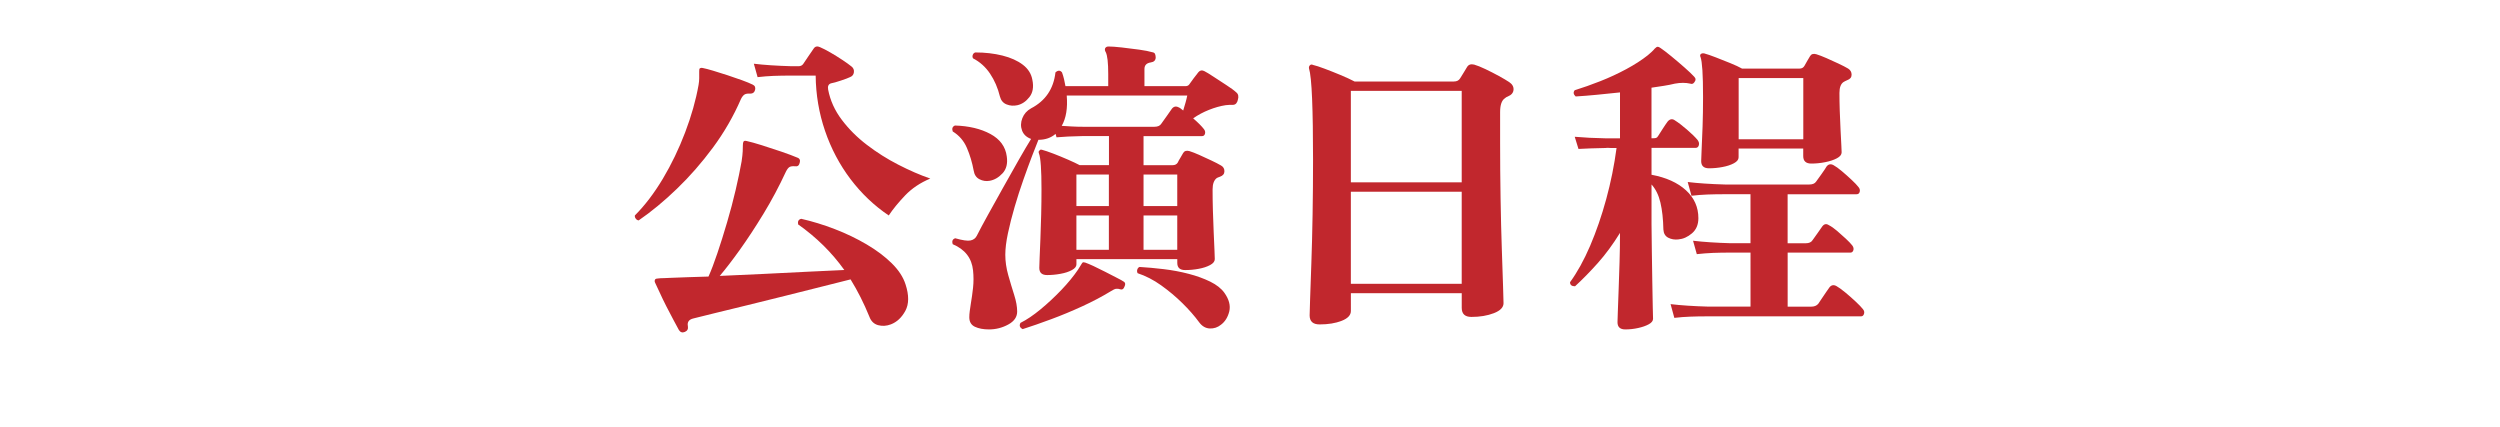
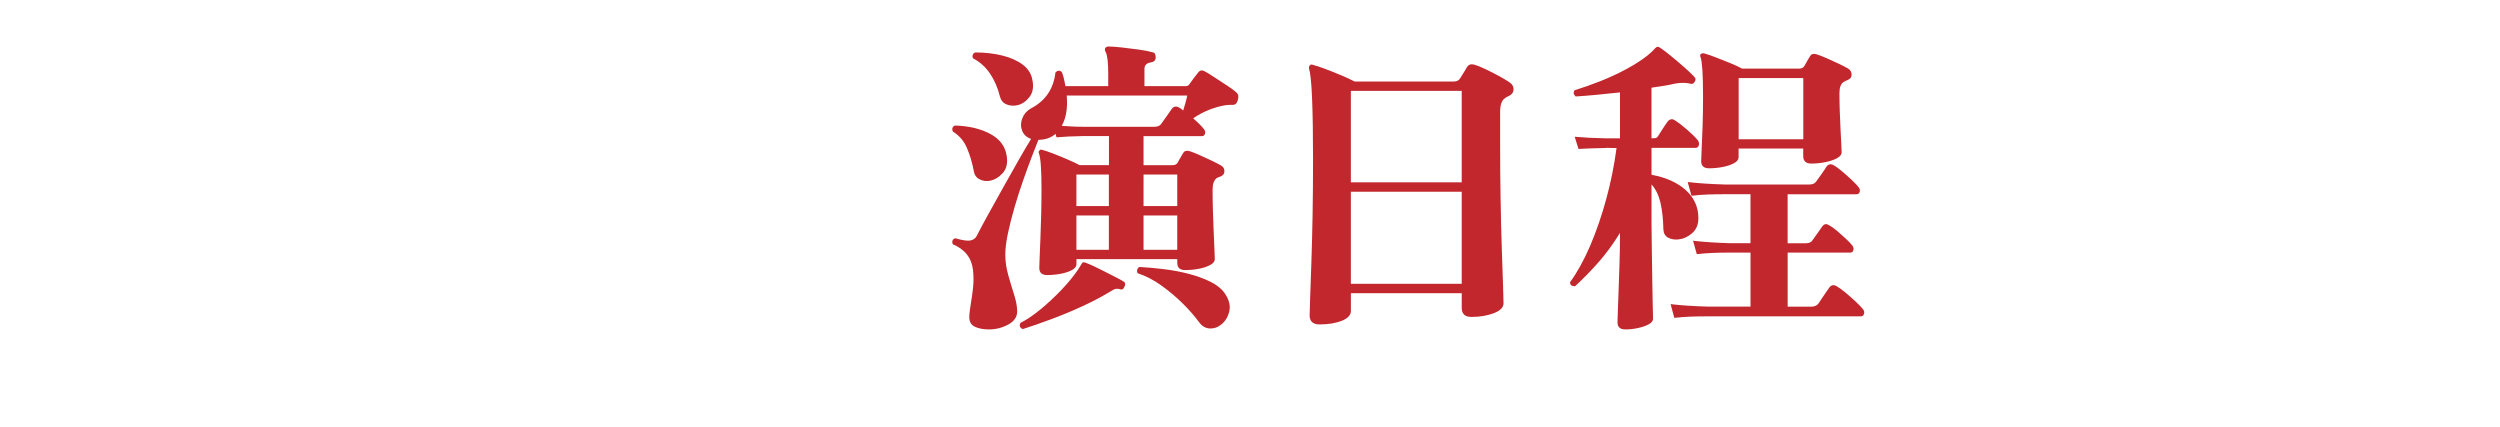
<svg xmlns="http://www.w3.org/2000/svg" version="1.1" x="0px" y="0px" viewBox="0 0 820 140" style="enable-background:new 0 0 820 140;" xml:space="preserve">
  <style type="text/css">
	.st0{opacity:0.5;fill:#FFFFFF;}
	.st1{opacity:0.75;fill:url(#SVGID_1_);}
	.st2{opacity:0.5;fill:#C69C6D;}
	.st3{fill:#E7BDD0;}
	.st4{fill:#F9DEEA;}
	.st5{fill:#EB708E;}
	.st6{fill:#ED6D0F;}
	.st7{fill:#FEDB65;}
	.st8{fill:#6F0000;}
	.st9{fill:#B84A2A;}
	.st10{fill:#FBE6EF;}
	.st11{fill:#EE87B4;}
	.st12{fill:#B068A7;}
	.st13{fill:#BE88BA;}
	.st14{fill:#FFFFFF;}
	.st15{fill:#231815;}
	.st16{fill:url(#SVGID_00000144330549927971894410000011928937910646618026_);}
	.st17{fill:url(#SVGID_00000108999821418084531400000014446189746711491003_);}
	.st18{fill:url(#SVGID_00000102517751866015672650000000094612793492757668_);}
	.st19{fill:url(#SVGID_00000150805154320273460590000011368886827044281524_);}
	.st20{fill:url(#SVGID_00000005946273835652421270000011719483853732643508_);}
	.st21{fill:url(#SVGID_00000097498223865444117930000012614386538105905541_);}
	.st22{fill:#C6B46D;stroke:#C6B46D;stroke-width:4.9;stroke-miterlimit:10;}
	
		.st23{clip-path:url(#SVGID_00000052087985077398952010000014140036534939174024_);fill:url(#SVGID_00000041295143790922862010000001505740496559917713_);}
	.st24{clip-path:url(#SVGID_00000052087985077398952010000014140036534939174024_);fill:#FFFFFF;}
	.st25{clip-path:url(#SVGID_00000052087985077398952010000014140036534939174024_);fill:none;}
	.st26{clip-path:url(#SVGID_00000052087985077398952010000014140036534939174024_);}
	.st27{opacity:0.75;}
	.st28{opacity:0.75;fill:url(#SVGID_00000111193678692422643910000016340796557352533396_);}
	.st29{opacity:0.75;fill:url(#SVGID_00000036946068349212932790000006255350763657453961_);}
	.st30{fill:url(#SVGID_00000109027819706301770660000013279098504698395800_);}
	.st31{fill:url(#SVGID_00000080187225434213177040000016726337317935945656_);}
	.st32{fill:url(#SVGID_00000105386248272615671350000003002650694674413728_);}
	.st33{fill:url(#SVGID_00000127013033012650829840000007278203742026009765_);}
	.st34{fill:url(#SVGID_00000119823380534819759230000007760296778344923264_);}
	.st35{fill:url(#SVGID_00000161590232843805891770000010407107949192354944_);}
	.st36{fill:url(#SVGID_00000097469205210325839980000010586434718619251880_);}
	.st37{fill:url(#SVGID_00000079462298741775529780000009796543940755872179_);}
	.st38{fill:url(#SVGID_00000000216965320393996860000003595528543885870478_);}
	.st39{fill:url(#SVGID_00000117652921504253508560000000425504115083274410_);}
	.st40{fill:url(#SVGID_00000141429695475916183420000010128945582412546703_);}
	.st41{fill:url(#SVGID_00000127734879771899990740000016847157880021021840_);}
	.st42{opacity:0.69;fill:#FEDA65;}
	.st43{fill:#C1272D;}
	.st44{clip-path:url(#SVGID_00000147183097817584273580000014833870776412387722_);}
	.st45{filter:url(#Adobe_OpacityMaskFilter);}
	.st46{fill:url(#SVGID_00000040554353605362940420000004601806352210967435_);}
	.st47{mask:url(#SVGID_00000163046595355381163630000004683222838033083314_);}
	.st48{filter:url(#Adobe_OpacityMaskFilter_00000079445411352906746510000006975448538142143150_);}
	.st49{fill:url(#SVGID_00000133523283106472177270000011177864779706933935_);}
	.st50{mask:url(#SVGID_00000175288590493046163290000006539666041086617277_);}
	.st51{filter:url(#Adobe_OpacityMaskFilter_00000065781247910588481920000018264354916267725729_);}
	.st52{fill:url(#SVGID_00000007408977400610629710000007021223625630215813_);}
	.st53{mask:url(#SVGID_00000174588995232461748220000002552065430842226096_);}
	.st54{filter:url(#Adobe_OpacityMaskFilter_00000064329574269480164180000012443214535633808793_);}
	.st55{fill:url(#SVGID_00000016046491664841309400000004230463948968794529_);}
	.st56{mask:url(#SVGID_00000081649614069297370110000014663408372639520930_);}
	.st57{filter:url(#Adobe_OpacityMaskFilter_00000091699943625271178410000012909851319478221710_);}
	.st58{fill:url(#SVGID_00000116214362489096927510000002144132031363570849_);}
	.st59{mask:url(#SVGID_00000064350220845560391430000002172563717854726577_);}
	.st60{fill:#C6B46D;stroke:#C6B46D;stroke-width:8.365;stroke-miterlimit:10;}
	
		.st61{clip-path:url(#SVGID_00000170973551350095424400000004197718027701442707_);fill:url(#SVGID_00000054980395337263114530000007422078912807946683_);}
	.st62{clip-path:url(#SVGID_00000170973551350095424400000004197718027701442707_);fill:#FFFFFF;}
	.st63{clip-path:url(#SVGID_00000170973551350095424400000004197718027701442707_);fill:none;}
	.st64{clip-path:url(#SVGID_00000170973551350095424400000004197718027701442707_);}
	.st65{fill:#FFFFFF;stroke:#FFFFFF;stroke-width:7;stroke-linecap:round;stroke-linejoin:round;stroke-miterlimit:10;}
	.st66{fill:#42210B;}
	
		.st67{fill:none;stroke:url(#SVGID_00000007428136058256803450000007973941432705188537_);stroke-linecap:round;stroke-linejoin:round;stroke-miterlimit:10;}
	
		.st68{fill:none;stroke:url(#SVGID_00000107556412002794414820000007841819102331850143_);stroke-linecap:round;stroke-linejoin:round;stroke-miterlimit:10;}
	
		.st69{fill:none;stroke:url(#SVGID_00000127005749974748645200000007518105214940798396_);stroke-linecap:round;stroke-linejoin:round;stroke-miterlimit:10;}
	
		.st70{fill:none;stroke:url(#SVGID_00000104667673234553897300000018116774128339204269_);stroke-linecap:round;stroke-linejoin:round;stroke-miterlimit:10;}
	
		.st71{fill:none;stroke:url(#SVGID_00000142864947012648793060000011339763243181951134_);stroke-linecap:round;stroke-linejoin:round;stroke-miterlimit:10;}
	
		.st72{fill:none;stroke:url(#SVGID_00000074439840117725949290000011128349950315447178_);stroke-linecap:round;stroke-linejoin:round;stroke-miterlimit:10;}
	
		.st73{fill:none;stroke:url(#SVGID_00000105427731822810753260000014218554025566259105_);stroke-linecap:round;stroke-linejoin:round;stroke-miterlimit:10;}
	
		.st74{fill:none;stroke:url(#SVGID_00000098201919193213721280000016542458677238833580_);stroke-linecap:round;stroke-linejoin:round;stroke-miterlimit:10;}
	
		.st75{fill:none;stroke:url(#SVGID_00000137114172590256893890000010709651406220164781_);stroke-linecap:round;stroke-linejoin:round;stroke-miterlimit:10;}
	
		.st76{fill:none;stroke:url(#SVGID_00000107576764237418153890000001439698701385196699_);stroke-linecap:round;stroke-linejoin:round;stroke-miterlimit:10;}
	
		.st77{fill:none;stroke:url(#SVGID_00000077291008339037566660000007175580026441868200_);stroke-linecap:round;stroke-linejoin:round;stroke-miterlimit:10;}
	
		.st78{fill:none;stroke:url(#SVGID_00000164494144759720558060000010536685072034121628_);stroke-linecap:round;stroke-linejoin:round;stroke-miterlimit:10;}
	
		.st79{fill:none;stroke:url(#SVGID_00000114788830951718645620000018009758413876236478_);stroke-linecap:round;stroke-linejoin:round;stroke-miterlimit:10;}
	
		.st80{fill:none;stroke:url(#SVGID_00000070111291542816342880000001843413910058278802_);stroke-linecap:round;stroke-linejoin:round;stroke-miterlimit:10;}
	
		.st81{fill:none;stroke:url(#SVGID_00000134233424292480105390000006596385322310332580_);stroke-linecap:round;stroke-linejoin:round;stroke-miterlimit:10;}
	
		.st82{fill:none;stroke:url(#SVGID_00000003808626917030062750000003071307459541749126_);stroke-linecap:round;stroke-linejoin:round;stroke-miterlimit:10;}
	
		.st83{fill:none;stroke:url(#SVGID_00000099637162333639277600000007506436508817654961_);stroke-linecap:round;stroke-linejoin:round;stroke-miterlimit:10;}
	
		.st84{fill:none;stroke:url(#SVGID_00000010281093044551750970000004462946911909204641_);stroke-linecap:round;stroke-linejoin:round;stroke-miterlimit:10;}
	
		.st85{fill:none;stroke:url(#SVGID_00000132060923437912524920000008985048067009946260_);stroke-linecap:round;stroke-linejoin:round;stroke-miterlimit:10;}
	
		.st86{fill:none;stroke:url(#SVGID_00000138559620945999831590000011526126154065395891_);stroke-linecap:round;stroke-linejoin:round;stroke-miterlimit:10;}
	
		.st87{fill:none;stroke:url(#SVGID_00000044900115663066269360000017340904498921914792_);stroke-linecap:round;stroke-linejoin:round;stroke-miterlimit:10;}
	
		.st88{fill:none;stroke:url(#SVGID_00000023987876874308318960000017024038045200220854_);stroke-linecap:round;stroke-linejoin:round;stroke-miterlimit:10;}
	
		.st89{fill:none;stroke:url(#SVGID_00000181801643463830383760000012214562244474824101_);stroke-linecap:round;stroke-linejoin:round;stroke-miterlimit:10;}
	
		.st90{fill:none;stroke:url(#SVGID_00000114073562090319897450000014845751549557129615_);stroke-linecap:round;stroke-linejoin:round;stroke-miterlimit:10;}
	.st91{fill:url(#SVGID_00000119835265246967715680000017674726030677611962_);}
	
		.st92{fill:none;stroke:url(#SVGID_00000106146385287960567090000014462367086508292285_);stroke-linecap:round;stroke-linejoin:round;stroke-miterlimit:10;}
	
		.st93{fill:none;stroke:url(#SVGID_00000082345197051951961620000012734477158003863453_);stroke-linecap:round;stroke-linejoin:round;stroke-miterlimit:10;}
	
		.st94{fill:none;stroke:url(#SVGID_00000129188702674863762490000002779063321263243178_);stroke-linecap:round;stroke-linejoin:round;stroke-miterlimit:10;}
	
		.st95{fill:none;stroke:url(#SVGID_00000060709901212661459060000001252240585450598584_);stroke-linecap:round;stroke-linejoin:round;stroke-miterlimit:10;}
	
		.st96{fill:none;stroke:url(#SVGID_00000097477560543072724760000002763852238721677954_);stroke-linecap:round;stroke-linejoin:round;stroke-miterlimit:10;}
	
		.st97{fill:none;stroke:url(#SVGID_00000000941966498372003680000013993845363126753171_);stroke-linecap:round;stroke-linejoin:round;stroke-miterlimit:10;}
	
		.st98{fill:none;stroke:url(#SVGID_00000067236927755416750210000009481037042692001448_);stroke-linecap:round;stroke-linejoin:round;stroke-miterlimit:10;}
	
		.st99{fill:none;stroke:url(#SVGID_00000146470638878565749720000014844276724143538081_);stroke-linecap:round;stroke-linejoin:round;stroke-miterlimit:10;}
	
		.st100{fill:none;stroke:url(#SVGID_00000053538765782613626840000007242927876175332736_);stroke-linecap:round;stroke-linejoin:round;stroke-miterlimit:10;}
	
		.st101{fill:none;stroke:url(#SVGID_00000128445139105138761550000007741886050356838554_);stroke-linecap:round;stroke-linejoin:round;stroke-miterlimit:10;}
	
		.st102{fill:none;stroke:url(#SVGID_00000131358480218033712130000000083632014761994883_);stroke-linecap:round;stroke-linejoin:round;stroke-miterlimit:10;}
	
		.st103{fill:none;stroke:url(#SVGID_00000044152893960371848660000011300847642778784919_);stroke-linecap:round;stroke-linejoin:round;stroke-miterlimit:10;}
	
		.st104{fill:none;stroke:url(#SVGID_00000055682460050281618170000007408340102162484902_);stroke-linecap:round;stroke-linejoin:round;stroke-miterlimit:10;}
	
		.st105{fill:none;stroke:url(#SVGID_00000096021218607516222740000001024365912661494421_);stroke-linecap:round;stroke-linejoin:round;stroke-miterlimit:10;}
	
		.st106{fill:none;stroke:url(#SVGID_00000122687798393641158870000001667668227536747409_);stroke-linecap:round;stroke-linejoin:round;stroke-miterlimit:10;}
	
		.st107{fill:none;stroke:url(#SVGID_00000033349629872636019990000001329656065502719153_);stroke-linecap:round;stroke-linejoin:round;stroke-miterlimit:10;}
	
		.st108{fill:none;stroke:url(#SVGID_00000136385065392759682780000010276700715322991009_);stroke-linecap:round;stroke-linejoin:round;stroke-miterlimit:10;}
	
		.st109{fill:none;stroke:url(#SVGID_00000118392104151085046760000014719811696712216197_);stroke-linecap:round;stroke-linejoin:round;stroke-miterlimit:10;}
	
		.st110{fill:none;stroke:url(#SVGID_00000155144727013540942990000004683713925116873095_);stroke-linecap:round;stroke-linejoin:round;stroke-miterlimit:10;}
	
		.st111{fill:none;stroke:url(#SVGID_00000023984065228879322500000017117092736491750829_);stroke-linecap:round;stroke-linejoin:round;stroke-miterlimit:10;}
	
		.st112{fill:none;stroke:url(#SVGID_00000129179156605702441500000016119460243629235344_);stroke-linecap:round;stroke-linejoin:round;stroke-miterlimit:10;}
	
		.st113{fill:none;stroke:url(#SVGID_00000078724873695569075290000010888475238254667958_);stroke-linecap:round;stroke-linejoin:round;stroke-miterlimit:10;}
	
		.st114{fill:none;stroke:url(#SVGID_00000160182161851637504780000000477709837702186380_);stroke-linecap:round;stroke-linejoin:round;stroke-miterlimit:10;}
	
		.st115{fill:none;stroke:url(#SVGID_00000170985784636388407190000013615086424214681491_);stroke-linecap:round;stroke-linejoin:round;stroke-miterlimit:10;}
	.st116{fill:url(#SVGID_00000157266839403545607850000015609400268961558665_);}
	.st117{fill:url(#SVGID_00000066505355324049279590000000111225233183473845_);}
	
		.st118{fill:none;stroke:url(#SVGID_00000155120273944595001230000011909117951025952650_);stroke-linecap:round;stroke-linejoin:round;stroke-miterlimit:10;}
	
		.st119{fill:none;stroke:url(#SVGID_00000044897744930372822600000016949192479303376528_);stroke-linecap:round;stroke-linejoin:round;stroke-miterlimit:10;}
	
		.st120{fill:none;stroke:url(#SVGID_00000032640119864466556450000001922591881459041959_);stroke-linecap:round;stroke-linejoin:round;stroke-miterlimit:10;}
	
		.st121{fill:none;stroke:url(#SVGID_00000163068229845639517230000000390967706954951355_);stroke-linecap:round;stroke-linejoin:round;stroke-miterlimit:10;}
	
		.st122{fill:none;stroke:url(#SVGID_00000172437323015879792770000016467310869029493438_);stroke-linecap:round;stroke-linejoin:round;stroke-miterlimit:10;}
	
		.st123{fill:none;stroke:url(#SVGID_00000054967278816849930400000012495301596542729863_);stroke-linecap:round;stroke-linejoin:round;stroke-miterlimit:10;}
	
		.st124{fill:none;stroke:url(#SVGID_00000043426107914089694290000007266449004579038654_);stroke-linecap:round;stroke-linejoin:round;stroke-miterlimit:10;}
	
		.st125{fill:none;stroke:url(#SVGID_00000114060605628004615250000014069958947987793073_);stroke-linecap:round;stroke-linejoin:round;stroke-miterlimit:10;}
	
		.st126{fill:none;stroke:url(#SVGID_00000056425773645923655750000011795413387298004397_);stroke-linecap:round;stroke-linejoin:round;stroke-miterlimit:10;}
	
		.st127{fill:none;stroke:url(#SVGID_00000090258541978405982890000010870218498303350191_);stroke-linecap:round;stroke-linejoin:round;stroke-miterlimit:10;}
	
		.st128{fill:none;stroke:url(#SVGID_00000145740636252162964440000005043430994385213118_);stroke-linecap:round;stroke-linejoin:round;stroke-miterlimit:10;}
	
		.st129{fill:none;stroke:url(#SVGID_00000082355700698341666980000011598730481211059375_);stroke-linecap:round;stroke-linejoin:round;stroke-miterlimit:10;}
	
		.st130{fill:none;stroke:url(#SVGID_00000029007748388577861160000015344436369489347205_);stroke-linecap:round;stroke-linejoin:round;stroke-miterlimit:10;}
	
		.st131{fill:none;stroke:url(#SVGID_00000148663258138690788330000010190099094535916192_);stroke-linecap:round;stroke-linejoin:round;stroke-miterlimit:10;}
	
		.st132{fill:none;stroke:url(#SVGID_00000094601823316203992820000003358940010361981860_);stroke-linecap:round;stroke-linejoin:round;stroke-miterlimit:10;}
	
		.st133{fill:none;stroke:url(#SVGID_00000029010121137317215170000017370824785375773584_);stroke-linecap:round;stroke-linejoin:round;stroke-miterlimit:10;}
	
		.st134{fill:none;stroke:url(#SVGID_00000007425976398777164740000007531911309975378872_);stroke-linecap:round;stroke-linejoin:round;stroke-miterlimit:10;}
	
		.st135{fill:none;stroke:url(#SVGID_00000013900428079741192410000003652106328242037949_);stroke-linecap:round;stroke-linejoin:round;stroke-miterlimit:10;}
	
		.st136{fill:none;stroke:url(#SVGID_00000031175700721304149310000009718069336769179312_);stroke-linecap:round;stroke-linejoin:round;stroke-miterlimit:10;}
	
		.st137{fill:none;stroke:url(#SVGID_00000078039841213242634900000015315501511337783946_);stroke-linecap:round;stroke-linejoin:round;stroke-miterlimit:10;}
	
		.st138{fill:none;stroke:url(#SVGID_00000023994311032071729530000008320423297858638002_);stroke-linecap:round;stroke-linejoin:round;stroke-miterlimit:10;}
	.st139{fill:url(#SVGID_00000155841193134145694540000002716025857778078650_);}
	.st140{fill:url(#SVGID_00000070093121610886375780000010096854069924201644_);}
	
		.st141{fill:none;stroke:url(#SVGID_00000126287808575176414670000001831935211030129290_);stroke-linecap:round;stroke-linejoin:round;stroke-miterlimit:10;}
	
		.st142{fill:none;stroke:url(#SVGID_00000016775565705400208500000012125242906396241797_);stroke-linecap:round;stroke-linejoin:round;stroke-miterlimit:10;}
	
		.st143{fill:none;stroke:url(#SVGID_00000051384210570234919420000017036822191268743055_);stroke-linecap:round;stroke-linejoin:round;stroke-miterlimit:10;}
	
		.st144{fill:none;stroke:url(#SVGID_00000072248800034555811560000007136240758868852108_);stroke-linecap:round;stroke-linejoin:round;stroke-miterlimit:10;}
	
		.st145{fill:none;stroke:url(#SVGID_00000070098079804123489800000006405293319639172242_);stroke-linecap:round;stroke-linejoin:round;stroke-miterlimit:10;}
	
		.st146{fill:none;stroke:url(#SVGID_00000082370133020162201330000008689751372560042122_);stroke-linecap:round;stroke-linejoin:round;stroke-miterlimit:10;}
	
		.st147{fill:none;stroke:url(#SVGID_00000119087075877604448940000000049238399176880033_);stroke-linecap:round;stroke-linejoin:round;stroke-miterlimit:10;}
	
		.st148{fill:none;stroke:url(#SVGID_00000084520265131333244370000004347482989030552726_);stroke-linecap:round;stroke-linejoin:round;stroke-miterlimit:10;}
	
		.st149{fill:none;stroke:url(#SVGID_00000147217256540718194420000007635927492892321713_);stroke-linecap:round;stroke-linejoin:round;stroke-miterlimit:10;}
	
		.st150{fill:none;stroke:url(#SVGID_00000055685935277727591330000017597618492624263867_);stroke-linecap:round;stroke-linejoin:round;stroke-miterlimit:10;}
	
		.st151{fill:none;stroke:url(#SVGID_00000176760780777457383380000016008228526146323381_);stroke-linecap:round;stroke-linejoin:round;stroke-miterlimit:10;}
	
		.st152{fill:none;stroke:url(#SVGID_00000145031769229230169820000003033770047630067366_);stroke-linecap:round;stroke-linejoin:round;stroke-miterlimit:10;}
	
		.st153{fill:none;stroke:url(#SVGID_00000074414157679219938700000012155334539725390727_);stroke-linecap:round;stroke-linejoin:round;stroke-miterlimit:10;}
	
		.st154{fill:none;stroke:url(#SVGID_00000147928397869900714170000016299797116255648929_);stroke-linecap:round;stroke-linejoin:round;stroke-miterlimit:10;}
	
		.st155{fill:none;stroke:url(#SVGID_00000160149195003653032820000011319564260220618673_);stroke-linecap:round;stroke-linejoin:round;stroke-miterlimit:10;}
	
		.st156{fill:none;stroke:url(#SVGID_00000176044185245185798290000014546258595718617268_);stroke-linecap:round;stroke-linejoin:round;stroke-miterlimit:10;}
	
		.st157{fill:none;stroke:url(#SVGID_00000155112718905484205720000004342602482544114615_);stroke-linecap:round;stroke-linejoin:round;stroke-miterlimit:10;}
	
		.st158{fill:none;stroke:url(#SVGID_00000110472915264281980420000005573045364038712192_);stroke-linecap:round;stroke-linejoin:round;stroke-miterlimit:10;}
	
		.st159{fill:none;stroke:url(#SVGID_00000066512790978297227210000004947008973461777553_);stroke-linecap:round;stroke-linejoin:round;stroke-miterlimit:10;}
	
		.st160{fill:none;stroke:url(#SVGID_00000016761076067819148560000006784331317607031200_);stroke-linecap:round;stroke-linejoin:round;stroke-miterlimit:10;}
	
		.st161{fill:none;stroke:url(#SVGID_00000096052215435406505260000012025137600541112976_);stroke-linecap:round;stroke-linejoin:round;stroke-miterlimit:10;}
	.st162{fill:url(#SVGID_00000160171584547127929820000007694982239002058397_);}
	.st163{fill:url(#SVGID_00000057857011348235569020000001845774647460696493_);}
	.st164{fill:#C1272D;stroke:#FFFFFF;stroke-width:7.787;stroke-miterlimit:10;}
	.st165{fill:url(#SVGID_00000173126108480506931910000002970792332947577748_);stroke:#C69C6D;stroke-miterlimit:10;}
	.st166{opacity:0.2;fill:#FFFFFF;stroke:#C69C6D;stroke-miterlimit:10;}
	.st167{fill:url(#SVGID_00000176762493042643424580000010802798278848638889_);stroke:#C69C6D;stroke-miterlimit:10;}
	.st168{fill:url(#SVGID_00000080913912138151157470000014372478403023022993_);stroke:#C69C6D;stroke-miterlimit:10;}
	.st169{fill:url(#SVGID_00000070097502703228593290000010061541476106261669_);stroke:#C69C6D;stroke-miterlimit:10;}
	.st170{fill:url(#SVGID_00000085968869488359474780000003088832336570311067_);stroke:#C69C6D;stroke-miterlimit:10;}
	.st171{fill:url(#SVGID_00000036236787148712335690000006226699470288825216_);stroke:#C69C6D;stroke-miterlimit:10;}
	.st172{fill:url(#SVGID_00000072243193623944618650000015476089572043447685_);stroke:#C69C6D;stroke-miterlimit:10;}
	.st173{fill:url(#SVGID_00000137113941009754701480000006879713068625372572_);stroke:#C69C6D;stroke-miterlimit:10;}
	.st174{fill:url(#SVGID_00000138536373692503060520000000356658624297841030_);stroke:#C69C6D;stroke-miterlimit:10;}
	.st175{fill:url(#SVGID_00000158012593034211220520000003946204319363591567_);stroke:#C69C6D;stroke-miterlimit:10;}
	.st176{fill:url(#SVGID_00000000190969437876532450000017383439333691049390_);stroke:#C69C6D;stroke-miterlimit:10;}
	.st177{fill:url(#SVGID_00000013907474651552445580000016148071849585169301_);stroke:#C69C6D;stroke-miterlimit:10;}
	.st178{fill:url(#SVGID_00000027569221622629516730000014831348578676171150_);stroke:#C69C6D;stroke-miterlimit:10;}
	.st179{fill:url(#SVGID_00000111170817854097779740000002441279017476323465_);stroke:#C69C6D;stroke-miterlimit:10;}
	.st180{fill:url(#SVGID_00000168117829373272151960000007846012941578565761_);stroke:#C69C6D;stroke-miterlimit:10;}
	.st181{fill:url(#SVGID_00000018200450322044052440000000542693968248600231_);stroke:#C69C6D;stroke-miterlimit:10;}
	.st182{fill:url(#SVGID_00000133504849334558757470000014394689192656929938_);stroke:#C69C6D;stroke-miterlimit:10;}
	.st183{fill:url(#SVGID_00000076568833478337117630000013044189604754199428_);stroke:#C69C6D;stroke-miterlimit:10;}
	.st184{fill:url(#SVGID_00000088124869171773816190000001297869283813345453_);stroke:#C69C6D;stroke-miterlimit:10;}
	.st185{fill:url(#SVGID_00000170976525576377345400000002626668482876572852_);stroke:#C69C6D;stroke-miterlimit:10;}
	.st186{fill:url(#SVGID_00000034796462709153480840000018127783258112787849_);stroke:#C69C6D;stroke-miterlimit:10;}
	.st187{fill:url(#SVGID_00000060016957880339092640000016857355400326819501_);stroke:#C69C6D;stroke-miterlimit:10;}
	.st188{fill:url(#SVGID_00000023268560228211009050000001201158660944012172_);stroke:#C69C6D;stroke-miterlimit:10;}
	.st189{fill:url(#SVGID_00000062913847407599080770000014758127083319986316_);stroke:#C69C6D;stroke-miterlimit:10;}
	.st190{fill:url(#SVGID_00000117665392735731975780000018051848857208522672_);stroke:#C69C6D;stroke-miterlimit:10;}
	.st191{fill:url(#SVGID_00000007401700183935225460000016733656795331980464_);stroke:#C69C6D;stroke-miterlimit:10;}
	.st192{fill:url(#SVGID_00000104671246458545686580000001206722743695173009_);stroke:#C69C6D;stroke-miterlimit:10;}
	.st193{fill:url(#SVGID_00000163044127040827131470000009506865025310055314_);stroke:#C69C6D;stroke-miterlimit:10;}
	.st194{fill:url(#SVGID_00000107589998860844012460000016326107085714571904_);stroke:#C69C6D;stroke-miterlimit:10;}
	.st195{fill:url(#SVGID_00000031184492000278340970000001273980621489063603_);stroke:#C69C6D;stroke-miterlimit:10;}
	.st196{fill:url(#SVGID_00000106140424021509852510000005910101234669187516_);stroke:#C69C6D;stroke-miterlimit:10;}
	.st197{fill:url(#SVGID_00000149384337348536731030000013125197389616707743_);stroke:#C69C6D;stroke-miterlimit:10;}
	.st198{fill:url(#SVGID_00000069356676924715705360000004685672383453865112_);stroke:#C69C6D;stroke-miterlimit:10;}
	.st199{fill:url(#SVGID_00000166666444445345109770000011357990013735372220_);stroke:#C69C6D;stroke-miterlimit:10;}
	.st200{fill:url(#SVGID_00000049204755136705227930000015640776278806409646_);stroke:#C69C6D;stroke-miterlimit:10;}
	.st201{fill:url(#SVGID_00000093178954341015397940000001001095806075777966_);stroke:#C69C6D;stroke-miterlimit:10;}
	.st202{fill:url(#SVGID_00000159435690562293535940000012426651186855476614_);stroke:#C69C6D;stroke-miterlimit:10;}
	.st203{fill:url(#SVGID_00000053517902815200316130000007053169921902595719_);stroke:#C69C6D;stroke-miterlimit:10;}
	.st204{fill:url(#SVGID_00000106845325061656332730000017390450556413151899_);stroke:#C69C6D;stroke-miterlimit:10;}
	.st205{clip-path:url(#SVGID_00000176756163281625701260000011581163345874358445_);}
	.st206{fill:#A775AF;}
	.st207{fill:#AA131F;}
	.st208{fill:#4D4D4D;}
	.st209{fill:#333333;}
	.st210{fill:#CCB25C;}
	.st211{fill:#C9AA44;}
	.st212{fill:#E1C385;}
	.st213{fill:#CEB34A;}
</style>
  <g id="背景">
</g>
  <g id="レイヤー_2">
    <g>
      <g>
-         <path class="st65" d="M209.47,72.3c-0.41-0.07-0.73-0.27-0.97-0.62c-0.24-0.34-0.32-0.68-0.26-1.02     c3.28-3.28,6.33-7.29,9.17-12.03c2.83-4.75,5.27-9.81,7.32-15.21c2.05-5.39,3.52-10.58,4.4-15.57c0.14-0.82,0.21-1.54,0.21-2.15     c0-0.61,0-1.16,0-1.64c0-0.21,0-0.37,0-0.51c0-0.54,0.03-0.89,0.1-1.02c0.27-0.27,0.65-0.34,1.13-0.21     c0.75,0.14,1.86,0.43,3.33,0.87c1.47,0.44,3.04,0.94,4.71,1.48c1.67,0.55,3.26,1.09,4.76,1.64c1.5,0.55,2.66,1.02,3.48,1.43     c0.75,0.34,1.02,0.92,0.82,1.74c-0.21,0.82-0.72,1.23-1.54,1.23c-0.89-0.07-1.54,0.04-1.95,0.31c-0.41,0.27-0.79,0.75-1.13,1.43     c-2.46,5.67-5.53,10.99-9.22,15.98c-3.69,4.98-7.63,9.49-11.83,13.52C217.82,65.99,213.63,69.44,209.47,72.3z M224.63,108.87     c-0.82,0.34-1.47,0.13-1.95-0.62c-0.41-0.75-0.99-1.83-1.74-3.23c-0.75-1.4-1.54-2.9-2.36-4.51s-1.55-3.12-2.2-4.56     c-0.65-1.43-1.14-2.49-1.49-3.18c-0.21-0.41-0.21-0.78,0-1.13c0.21-0.21,0.55-0.31,1.02-0.31c0.54-0.07,1.16-0.1,1.84-0.1     c0.68,0,1.43-0.04,2.25-0.1c1.64-0.07,3.52-0.14,5.63-0.21c2.12-0.07,4.37-0.13,6.76-0.21c0.89-1.98,1.86-4.54,2.92-7.68     c1.06-3.14,2.12-6.5,3.17-10.09c1.06-3.59,2-7.13,2.82-10.65c0.82-3.52,1.47-6.64,1.95-9.37c0.2-1.37,0.32-2.46,0.36-3.28     c0.03-0.82,0.05-1.47,0.05-1.95c0-0.62,0.07-1.02,0.21-1.23c0.14-0.27,0.48-0.34,1.02-0.21c1.23,0.27,2.88,0.73,4.97,1.38     c2.08,0.65,4.21,1.35,6.4,2.1c2.18,0.75,3.93,1.4,5.22,1.95c0.82,0.27,1.09,0.86,0.82,1.74c-0.21,0.89-0.72,1.26-1.54,1.12     c-0.75-0.07-1.33,0-1.74,0.21c-0.41,0.21-0.82,0.72-1.23,1.54c-2.25,4.85-4.71,9.46-7.37,13.83c-2.66,4.37-5.24,8.29-7.73,11.78     c-2.49,3.48-4.7,6.35-6.61,8.6c4.64-0.2,9.47-0.42,14.49-0.66c5.02-0.24,9.83-0.48,14.44-0.72s8.58-0.43,11.93-0.56     c-2.05-2.87-4.34-5.55-6.86-8.04c-2.53-2.49-5.29-4.8-8.29-6.91c-0.21-1.02,0.14-1.64,1.02-1.84c3.62,0.82,7.29,1.95,11.01,3.38     c3.72,1.43,7.2,3.11,10.45,5.02c3.24,1.91,5.99,3.98,8.24,6.2c2.25,2.22,3.75,4.52,4.51,6.91c1.16,3.55,1.14,6.44-0.05,8.65     c-1.2,2.22-2.78,3.7-4.76,4.46c-1.43,0.55-2.83,0.63-4.2,0.26c-1.37-0.38-2.32-1.31-2.87-2.82c-1.78-4.37-3.83-8.43-6.15-12.19     c-2.66,0.68-5.86,1.49-9.58,2.41c-3.72,0.92-7.67,1.91-11.83,2.97c-4.17,1.06-8.23,2.07-12.19,3.02     c-3.96,0.96-7.53,1.83-10.7,2.61s-5.58,1.38-7.22,1.79c-1.5,0.34-2.12,1.19-1.84,2.56C225.79,107.91,225.45,108.52,224.63,108.87     z M291.51,70.67c-4.78-3.21-8.96-7.19-12.55-11.93c-3.58-4.74-6.37-10.02-8.35-15.82c-1.98-5.8-3.01-11.85-3.07-18.13h-7.89     c-2.25,0-4.23,0.04-5.94,0.1c-1.71,0.07-3.45,0.21-5.22,0.41l-1.23-4.4c3.34,0.41,7.48,0.68,12.39,0.82h2.25     c0.68,0,1.19-0.24,1.54-0.72c0.34-0.54,0.9-1.38,1.69-2.51c0.78-1.13,1.38-2,1.79-2.61c0.48-0.68,1.16-0.82,2.05-0.41     c0.96,0.41,2.08,0.99,3.38,1.74c1.3,0.75,2.59,1.55,3.89,2.41c1.3,0.86,2.32,1.59,3.07,2.2c0.61,0.48,0.87,1.11,0.77,1.89     s-0.53,1.31-1.28,1.59c-0.55,0.27-1.54,0.65-2.97,1.12c-1.43,0.48-2.53,0.79-3.28,0.92c-0.82,0.27-1.13,0.96-0.92,2.05     c0.68,3.55,2.17,6.85,4.46,9.88c2.29,3.04,5.03,5.79,8.25,8.24c3.21,2.46,6.64,4.63,10.29,6.5c3.65,1.88,7.15,3.4,10.5,4.56     c-3.28,1.37-6.03,3.21-8.25,5.53C294.66,66.43,292.87,68.62,291.51,70.67z" />
-         <path class="st65" d="M324.59,59.3c-1.16,0.21-2.27,0.04-3.33-0.51c-1.06-0.54-1.69-1.5-1.9-2.87c-0.48-2.59-1.21-5.05-2.2-7.37     c-0.99-2.32-2.54-4.13-4.66-5.43c-0.34-0.96-0.1-1.6,0.72-1.95c4.57,0.14,8.45,1.06,11.62,2.77c3.17,1.71,4.97,4.17,5.38,7.37     c0.34,2.32-0.12,4.17-1.38,5.53C327.57,58.21,326.16,59.03,324.59,59.3z M324.38,108.05c-1.84,0-3.38-0.29-4.61-0.87     c-1.23-0.58-1.84-1.62-1.84-3.12c0-0.62,0.05-1.3,0.15-2.05c0.1-0.75,0.22-1.57,0.36-2.46c0.27-1.57,0.51-3.29,0.72-5.17     c0.2-1.88,0.2-3.77,0-5.68c-0.41-4.03-2.63-6.9-6.66-8.6c-0.34-1.02-0.07-1.67,0.82-1.95c2.39,0.68,4.06,0.92,5.02,0.72     c0.96-0.21,1.64-0.72,2.05-1.54c0.82-1.64,2.01-3.87,3.58-6.71c1.57-2.83,3.26-5.87,5.07-9.12c1.81-3.24,3.53-6.3,5.17-9.17     s2.97-5.12,3.99-6.76c-1.5-0.54-2.49-1.47-2.97-2.77c-0.48-1.29-0.45-2.64,0.1-4.04c0.55-1.4,1.5-2.47,2.87-3.23     c4.71-2.46,7.37-6.38,7.99-11.78c0.82-0.75,1.54-0.75,2.15,0c0.27,0.75,0.5,1.5,0.67,2.25c0.17,0.75,0.32,1.5,0.46,2.25h14.03     v-3.99c0-3.69-0.27-6.08-0.82-7.17c-0.27-0.41-0.34-0.82-0.21-1.23c0.21-0.41,0.58-0.61,1.13-0.61c0.96,0,2.39,0.1,4.3,0.31     c1.91,0.21,3.82,0.45,5.74,0.72c1.91,0.27,3.31,0.55,4.2,0.82c0.54,0.07,0.89,0.27,1.02,0.61c0.14,0.34,0.21,0.75,0.21,1.23     c-0.07,0.89-0.61,1.4-1.64,1.54c-1.37,0.21-2.05,0.92-2.05,2.15v5.63h13.42c0.55,0,0.96-0.17,1.23-0.51     c0.34-0.48,0.83-1.16,1.48-2.05c0.65-0.89,1.18-1.57,1.59-2.05c0.54-0.62,1.19-0.72,1.95-0.31c0.68,0.34,1.69,0.96,3.02,1.84     c1.33,0.89,2.71,1.79,4.15,2.71c1.43,0.92,2.53,1.72,3.28,2.41c0.68,0.55,0.85,1.37,0.51,2.46c-0.07,0.41-0.24,0.79-0.51,1.13     c-0.27,0.34-0.68,0.51-1.23,0.51c-0.34,0-0.7,0-1.08,0c-0.38,0-0.77,0.04-1.18,0.1c-1.78,0.27-3.6,0.79-5.48,1.54     c-1.88,0.75-3.6,1.67-5.17,2.77c1.64,1.43,2.8,2.6,3.48,3.48c0.41,0.48,0.54,0.99,0.41,1.54c-0.14,0.55-0.48,0.82-1.02,0.82     h-19.15v9.53h9.52c0.82,0,1.4-0.31,1.74-0.92c0.14-0.34,0.41-0.84,0.82-1.49c0.41-0.65,0.72-1.18,0.92-1.59     c0.41-0.68,1.09-0.89,2.05-0.62c0.89,0.27,1.98,0.7,3.28,1.28c1.3,0.58,2.59,1.18,3.89,1.79s2.36,1.16,3.18,1.64     c0.75,0.41,1.13,1.04,1.13,1.89c0,0.86-0.48,1.45-1.43,1.79c-0.21,0.07-0.39,0.14-0.56,0.21c-0.17,0.07-0.33,0.14-0.46,0.2     c-0.96,0.68-1.43,1.95-1.43,3.79c0,2.12,0.03,4.4,0.1,6.86c0.07,2.46,0.15,4.85,0.26,7.17c0.1,2.32,0.19,4.29,0.26,5.89     c0.07,1.61,0.1,2.58,0.1,2.92c0,0.75-0.51,1.4-1.54,1.95c-1.02,0.55-2.27,0.96-3.74,1.23c-1.47,0.28-2.95,0.41-4.46,0.41     c-1.71,0-2.56-0.78-2.56-2.36V85h-33.08v1.74c0,0.68-0.5,1.3-1.48,1.84c-0.99,0.55-2.24,0.96-3.74,1.23     c-1.5,0.28-2.97,0.41-4.4,0.41c-1.71,0-2.56-0.78-2.56-2.36c0-0.34,0.03-1.37,0.1-3.07c0.07-1.71,0.15-3.82,0.26-6.35     c0.1-2.53,0.19-5.22,0.26-8.09c0.07-2.87,0.1-5.63,0.1-8.3c0-6.35-0.27-10.24-0.82-11.68c-0.21-0.48-0.14-0.82,0.2-1.02     c0.14-0.27,0.41-0.34,0.82-0.21c0.82,0.21,2.03,0.62,3.64,1.23c1.6,0.62,3.23,1.28,4.87,2s2.9,1.31,3.79,1.79h9.63v-9.53h-8.6     c-3.55,0.07-6.42,0.21-8.6,0.41l-0.31-1.13c-1.5,1.3-3.38,1.95-5.63,1.95c-0.48,1.16-1.16,2.9-2.05,5.22     c-0.89,2.32-1.84,4.93-2.87,7.84s-1.98,5.87-2.87,8.91c-0.89,3.04-1.62,5.92-2.2,8.65c-0.58,2.73-0.87,5.09-0.87,7.07     c0,2.19,0.32,4.42,0.97,6.71c0.65,2.29,1.3,4.46,1.95,6.5c0.65,2.05,0.97,3.86,0.97,5.43c0,1.78-0.97,3.19-2.92,4.25     C328.73,107.52,326.63,108.05,324.38,108.05z M333.7,34.51c-1.23,0.27-2.41,0.19-3.53-0.26c-1.13-0.44-1.86-1.31-2.2-2.61     c-0.68-2.8-1.76-5.29-3.23-7.48c-1.47-2.19-3.33-3.86-5.58-5.02c-0.21-0.34-0.24-0.72-0.1-1.12c0.14-0.41,0.41-0.68,0.82-0.82     c3.21,0,6.18,0.34,8.91,1.02c2.73,0.68,4.97,1.69,6.71,3.02c1.74,1.33,2.78,2.99,3.12,4.97c0.48,2.32,0.15,4.2-0.97,5.63     C336.52,33.29,335.2,34.17,333.7,34.51z M335.44,107.95c-0.96-0.48-1.2-1.16-0.72-2.05c2.05-1.02,4.25-2.51,6.61-4.46     c2.36-1.95,4.62-4.06,6.81-6.35c2.18-2.29,3.99-4.49,5.43-6.61c0.21-0.34,0.43-0.7,0.67-1.08c0.24-0.38,0.46-0.73,0.67-1.07     c0.14-0.21,0.27-0.31,0.41-0.31c0.2,0,0.41,0.04,0.61,0.1c0.61,0.21,1.52,0.58,2.71,1.13c1.19,0.55,2.47,1.18,3.84,1.89     c1.37,0.72,2.63,1.37,3.79,1.95c1.16,0.58,1.98,1.04,2.46,1.38c0.41,0.34,0.44,0.85,0.1,1.54c-0.27,0.75-0.68,1.06-1.23,0.92     c-0.61-0.21-1.13-0.27-1.54-0.21c-0.41,0.07-0.99,0.34-1.74,0.82c-2.8,1.71-5.91,3.35-9.32,4.92c-3.42,1.57-6.83,2.99-10.24,4.25     C341.35,105.98,338.24,107.06,335.44,107.95z M355.11,41.58h23.56c1.09,0,1.84-0.34,2.25-1.02c0.41-0.55,1.01-1.38,1.79-2.51     c0.78-1.13,1.35-1.93,1.69-2.41c0.61-0.75,1.36-0.89,2.25-0.41c0.2,0.07,0.43,0.21,0.67,0.41c0.24,0.2,0.5,0.41,0.77,0.61     c0.27-0.89,0.53-1.76,0.77-2.61c0.24-0.85,0.43-1.62,0.56-2.3h-39.53c0.34,4.1-0.2,7.41-1.64,9.94c0.96,0.07,2.05,0.14,3.28,0.2     C352.75,41.55,353.94,41.58,355.11,41.58z M353.06,67.59h10.65V57.25h-10.65V67.59z M353.06,81.93h10.65V70.67h-10.65V81.93z      M400.48,106.51c-1.09,0.88-2.32,1.29-3.69,1.23c-1.37-0.07-2.53-0.75-3.48-2.05c-1.5-2.05-3.33-4.13-5.48-6.25     c-2.15-2.12-4.47-4.06-6.96-5.84c-2.49-1.78-5.07-3.11-7.73-3.99c-0.21-0.41-0.24-0.82-0.1-1.23c0.14-0.41,0.37-0.68,0.72-0.82     c2.46,0.14,5.1,0.38,7.94,0.72c2.83,0.34,5.56,0.85,8.19,1.54c2.63,0.68,4.98,1.54,7.07,2.56c2.08,1.03,3.64,2.25,4.66,3.69     c1.5,2.12,2.03,4.13,1.59,6.04C402.74,104.02,401.84,105.49,400.48,106.51z M375.08,67.59h11.06V57.25h-11.06V67.59z      M375.08,81.93h11.06V70.67h-11.06V81.93z" />
        <path class="st65" d="M432.84,106.41c-2.19,0-3.28-0.99-3.28-2.97c0-0.41,0.05-2.13,0.15-5.17s0.24-6.96,0.41-11.78     c0.17-4.81,0.31-10.17,0.41-16.08s0.15-11.93,0.15-18.08c0-8.06-0.1-14.68-0.31-19.87c-0.21-5.19-0.55-8.53-1.02-10.04     c-0.07-0.41,0.03-0.75,0.31-1.02c0.27-0.27,0.61-0.31,1.02-0.1c0.89,0.2,2.15,0.61,3.79,1.23c1.64,0.61,3.36,1.3,5.17,2.05     c1.81,0.75,3.36,1.47,4.66,2.15h32.57c0.96,0,1.64-0.34,2.05-1.03c0.21-0.34,0.56-0.92,1.08-1.74c0.51-0.82,0.9-1.47,1.18-1.95     c0.48-0.82,1.26-1.09,2.36-0.82c0.96,0.27,2.18,0.77,3.69,1.48c1.5,0.72,2.97,1.47,4.4,2.25c1.43,0.79,2.56,1.45,3.38,2     c1.02,0.68,1.5,1.52,1.43,2.51c-0.07,0.99-0.68,1.72-1.84,2.2c-0.21,0.07-0.39,0.15-0.56,0.26c-0.17,0.1-0.33,0.22-0.46,0.36     c-1.02,0.68-1.54,2.19-1.54,4.51v9.83c0,6.21,0.05,12.38,0.15,18.49c0.1,6.11,0.24,11.68,0.41,16.69     c0.17,5.02,0.31,9.12,0.41,12.29c0.1,3.17,0.15,4.97,0.15,5.38c0,1.37-1.06,2.46-3.17,3.28c-2.12,0.82-4.58,1.23-7.37,1.23     c-2.12,0-3.17-0.99-3.17-2.97v-4.81h-36.36V102c0,1.37-1.01,2.44-3.02,3.23C438.04,106.02,435.64,106.41,432.84,106.41z      M443.08,59.81h36.36V29.8h-36.36V59.81z M443.08,93.09h36.36V62.88h-36.36V93.09z" />
-         <path class="st65" d="M533.1,108.05c-1.71,0-2.56-0.79-2.56-2.36c0-0.27,0.03-1.35,0.1-3.23c0.07-1.88,0.15-4.25,0.26-7.12     c0.1-2.87,0.2-5.96,0.31-9.27c0.1-3.31,0.15-6.54,0.15-9.68c-2.32,3.76-4.75,7.05-7.27,9.88c-2.53,2.83-5.02,5.38-7.48,7.63     c-1.09,0-1.64-0.44-1.64-1.33c2.39-3.28,4.59-7.27,6.61-11.98c2.01-4.71,3.77-9.81,5.27-15.31c1.5-5.5,2.63-11.08,3.38-16.74     c-0.34,0-0.67,0-0.97,0c-0.31,0-0.6,0-0.87,0c-1.02-0.07-1.6-0.07-1.74,0c-3.55,0.07-6.52,0.17-8.91,0.31l-1.23-3.99     c3.14,0.27,6.52,0.45,10.14,0.51h4.71V30.31c-2.53,0.27-5.04,0.53-7.53,0.77c-2.49,0.24-4.83,0.43-7.01,0.56     c-0.75-0.68-0.86-1.37-0.31-2.05c2.66-0.82,5.46-1.81,8.4-2.97c2.94-1.16,5.77-2.47,8.5-3.94c2.73-1.47,5.08-2.98,7.07-4.56     c0.41-0.34,0.82-0.7,1.23-1.08c0.41-0.37,0.75-0.73,1.02-1.07c0.41-0.41,0.72-0.62,0.92-0.62c0.34,0,0.68,0.14,1.02,0.41     c0.82,0.55,1.98,1.43,3.48,2.66c1.5,1.23,2.97,2.48,4.4,3.74c1.43,1.26,2.49,2.27,3.17,3.02c0.55,0.55,0.55,1.16,0,1.84     c-0.34,0.48-0.79,0.62-1.33,0.41c-1.5-0.34-3.17-0.34-5.02,0c-1.09,0.27-2.3,0.51-3.64,0.72s-2.68,0.41-4.04,0.61v16.59h0.41     c0.48,0,0.83-0.03,1.08-0.1c0.24-0.07,0.46-0.27,0.67-0.62c0.34-0.54,0.85-1.35,1.54-2.41c0.68-1.06,1.23-1.86,1.64-2.41     c0.75-0.82,1.54-0.92,2.36-0.31c1.09,0.68,2.39,1.67,3.89,2.97c1.5,1.3,2.66,2.42,3.48,3.38c0.48,0.62,0.63,1.21,0.46,1.79     c-0.17,0.58-0.53,0.87-1.08,0.87h-14.44v8.81c4.78,0.89,8.53,2.58,11.27,5.07c2.73,2.49,4.1,5.55,4.1,9.17     c0,2.12-0.7,3.77-2.1,4.97c-1.4,1.2-2.89,1.86-4.46,2c-1.23,0.14-2.34-0.05-3.33-0.56c-0.99-0.51-1.52-1.42-1.59-2.71     c-0.07-3.41-0.39-6.35-0.97-8.81c-0.58-2.46-1.55-4.44-2.92-5.94v13.01c0,2.46,0.03,5.36,0.1,8.71c0.07,3.35,0.12,6.64,0.15,9.88     c0.03,3.24,0.08,6.03,0.15,8.35c0.07,2.32,0.1,3.69,0.1,4.1c0,0.68-0.46,1.28-1.38,1.79s-2.08,0.92-3.48,1.23     S534.54,108.05,533.1,108.05z M549.18,104.26l-1.23-4.51c3.34,0.41,7.48,0.68,12.39,0.82h13.83V82.85h-6.35     c-2.25,0-4.23,0.04-5.94,0.1c-1.71,0.07-3.48,0.21-5.33,0.41l-1.23-4.4c3.41,0.41,7.54,0.68,12.39,0.82h6.45V63.7     c-0.89,0-1.72,0-2.51,0c-0.79,0-1.49,0-2.1,0c-1.02,0-1.84,0-2.46,0s-0.99,0-1.13,0c-2.25,0-4.23,0.04-5.94,0.1     c-1.71,0.07-3.45,0.2-5.22,0.41l-1.23-4.51c3.34,0.41,7.44,0.68,12.29,0.82h27.55c1.09,0,1.84-0.31,2.25-0.92     c0.41-0.55,1.02-1.4,1.84-2.56c0.82-1.16,1.37-1.98,1.64-2.46c0.61-0.75,1.37-0.89,2.25-0.41c0.75,0.41,1.67,1.07,2.77,2     c1.09,0.92,2.15,1.86,3.17,2.82c1.02,0.96,1.77,1.74,2.25,2.36c0.41,0.48,0.55,0.99,0.41,1.54c-0.14,0.55-0.48,0.82-1.02,0.82     h-22.63v16.08h5.94c1.09,0,1.84-0.34,2.25-1.03c0.41-0.54,0.96-1.31,1.64-2.3c0.68-0.99,1.19-1.72,1.54-2.2     c0.61-0.82,1.33-0.96,2.15-0.41c0.82,0.41,1.72,1.04,2.71,1.89c0.99,0.86,1.95,1.71,2.87,2.56c0.92,0.86,1.62,1.59,2.1,2.2     c0.41,0.55,0.53,1.07,0.36,1.59c-0.17,0.51-0.5,0.77-0.97,0.77h-20.58v17.72h7.78c0.96,0,1.71-0.31,2.25-0.92     c0.27-0.41,0.65-0.97,1.13-1.69c0.48-0.72,0.97-1.45,1.49-2.2c0.51-0.75,0.87-1.26,1.08-1.54c0.61-0.75,1.37-0.89,2.25-0.41     c0.75,0.41,1.72,1.11,2.92,2.1c1.19,0.99,2.34,2,3.43,3.02c1.09,1.03,1.88,1.84,2.36,2.46c0.41,0.48,0.53,0.99,0.36,1.54     c-0.17,0.55-0.5,0.82-0.97,0.82c-0.27,0-0.89,0-1.84,0s-2.15,0-3.58,0c-2.53,0-5.63,0-9.32,0c-3.69,0-7.49,0-11.42,0     c-3.93,0-7.65,0-11.16,0c-3.52,0-6.44,0-8.76,0c-2.32,0-3.65,0-3.99,0c-2.25,0-4.23,0.03-5.94,0.1     C552.7,103.92,550.96,104.05,549.18,104.26z M560.55,55.2c-1.71,0-2.56-0.79-2.56-2.36c0-0.62,0.05-1.93,0.15-3.94     c0.1-2.01,0.2-4.51,0.31-7.48c0.1-2.97,0.15-6.16,0.15-9.58c0-3.75-0.07-6.69-0.21-8.81c-0.14-2.12-0.34-3.55-0.61-4.3     c-0.21-0.41-0.17-0.75,0.1-1.03c0.34-0.21,0.68-0.27,1.02-0.21c1.02,0.27,2.32,0.72,3.89,1.33c1.57,0.62,3.16,1.25,4.76,1.89     c1.6,0.65,2.88,1.25,3.84,1.79h18.84c0.75,0,1.3-0.31,1.64-0.92c0.21-0.34,0.5-0.85,0.87-1.54c0.37-0.68,0.7-1.23,0.97-1.64     c0.41-0.68,1.09-0.89,2.05-0.61c0.89,0.27,2,0.7,3.33,1.28c1.33,0.58,2.64,1.18,3.94,1.79c1.3,0.61,2.36,1.16,3.17,1.64     c0.75,0.48,1.13,1.14,1.13,2c0,0.86-0.48,1.45-1.43,1.79c-0.48,0.21-0.89,0.41-1.23,0.62c-0.89,0.61-1.33,1.81-1.33,3.58     s0.03,3.72,0.1,5.84c0.07,2.12,0.15,4.18,0.26,6.2c0.1,2.02,0.19,3.71,0.26,5.07c0.07,1.37,0.1,2.15,0.1,2.36     c0,0.75-0.51,1.4-1.54,1.95c-1.02,0.55-2.3,0.97-3.84,1.28c-1.54,0.31-3.06,0.46-4.56,0.46c-1.78,0-2.66-0.82-2.66-2.46v-2.46     h-21.2v2.87c0,0.75-0.51,1.4-1.54,1.95c-1.02,0.55-2.27,0.96-3.74,1.23C563.54,55.06,562.05,55.2,560.55,55.2z M570.28,45.68     h21.2V25.6h-21.2V45.68z" />
+         <path class="st65" d="M533.1,108.05c-1.71,0-2.56-0.79-2.56-2.36c0-0.27,0.03-1.35,0.1-3.23c0.07-1.88,0.15-4.25,0.26-7.12     c0.1-2.87,0.2-5.96,0.31-9.27c0.1-3.31,0.15-6.54,0.15-9.68c-2.32,3.76-4.75,7.05-7.27,9.88c-2.53,2.83-5.02,5.38-7.48,7.63     c-1.09,0-1.64-0.44-1.64-1.33c2.39-3.28,4.59-7.27,6.61-11.98c2.01-4.71,3.77-9.81,5.27-15.31c1.5-5.5,2.63-11.08,3.38-16.74     c-0.34,0-0.67,0-0.97,0c-0.31,0-0.6,0-0.87,0c-1.02-0.07-1.6-0.07-1.74,0c-3.55,0.07-6.52,0.17-8.91,0.31l-1.23-3.99     c3.14,0.27,6.52,0.45,10.14,0.51h4.71V30.31c-2.53,0.27-5.04,0.53-7.53,0.77c-2.49,0.24-4.83,0.43-7.01,0.56     c-0.75-0.68-0.86-1.37-0.31-2.05c2.66-0.82,5.46-1.81,8.4-2.97c2.94-1.16,5.77-2.47,8.5-3.94c2.73-1.47,5.08-2.98,7.07-4.56     c0.41-0.34,0.82-0.7,1.23-1.08c0.41-0.37,0.75-0.73,1.02-1.07c0.41-0.41,0.72-0.62,0.92-0.62c0.34,0,0.68,0.14,1.02,0.41     c0.82,0.55,1.98,1.43,3.48,2.66c1.5,1.23,2.97,2.48,4.4,3.74c1.43,1.26,2.49,2.27,3.17,3.02c0.55,0.55,0.55,1.16,0,1.84     c-0.34,0.48-0.79,0.62-1.33,0.41c-1.5-0.34-3.17-0.34-5.02,0c-1.09,0.27-2.3,0.51-3.64,0.72s-2.68,0.41-4.04,0.61v16.59h0.41     c0.48,0,0.83-0.03,1.08-0.1c0.34-0.54,0.85-1.35,1.54-2.41c0.68-1.06,1.23-1.86,1.64-2.41     c0.75-0.82,1.54-0.92,2.36-0.31c1.09,0.68,2.39,1.67,3.89,2.97c1.5,1.3,2.66,2.42,3.48,3.38c0.48,0.62,0.63,1.21,0.46,1.79     c-0.17,0.58-0.53,0.87-1.08,0.87h-14.44v8.81c4.78,0.89,8.53,2.58,11.27,5.07c2.73,2.49,4.1,5.55,4.1,9.17     c0,2.12-0.7,3.77-2.1,4.97c-1.4,1.2-2.89,1.86-4.46,2c-1.23,0.14-2.34-0.05-3.33-0.56c-0.99-0.51-1.52-1.42-1.59-2.71     c-0.07-3.41-0.39-6.35-0.97-8.81c-0.58-2.46-1.55-4.44-2.92-5.94v13.01c0,2.46,0.03,5.36,0.1,8.71c0.07,3.35,0.12,6.64,0.15,9.88     c0.03,3.24,0.08,6.03,0.15,8.35c0.07,2.32,0.1,3.69,0.1,4.1c0,0.68-0.46,1.28-1.38,1.79s-2.08,0.92-3.48,1.23     S534.54,108.05,533.1,108.05z M549.18,104.26l-1.23-4.51c3.34,0.41,7.48,0.68,12.39,0.82h13.83V82.85h-6.35     c-2.25,0-4.23,0.04-5.94,0.1c-1.71,0.07-3.48,0.21-5.33,0.41l-1.23-4.4c3.41,0.41,7.54,0.68,12.39,0.82h6.45V63.7     c-0.89,0-1.72,0-2.51,0c-0.79,0-1.49,0-2.1,0c-1.02,0-1.84,0-2.46,0s-0.99,0-1.13,0c-2.25,0-4.23,0.04-5.94,0.1     c-1.71,0.07-3.45,0.2-5.22,0.41l-1.23-4.51c3.34,0.41,7.44,0.68,12.29,0.82h27.55c1.09,0,1.84-0.31,2.25-0.92     c0.41-0.55,1.02-1.4,1.84-2.56c0.82-1.16,1.37-1.98,1.64-2.46c0.61-0.75,1.37-0.89,2.25-0.41c0.75,0.41,1.67,1.07,2.77,2     c1.09,0.92,2.15,1.86,3.17,2.82c1.02,0.96,1.77,1.74,2.25,2.36c0.41,0.48,0.55,0.99,0.41,1.54c-0.14,0.55-0.48,0.82-1.02,0.82     h-22.63v16.08h5.94c1.09,0,1.84-0.34,2.25-1.03c0.41-0.54,0.96-1.31,1.64-2.3c0.68-0.99,1.19-1.72,1.54-2.2     c0.61-0.82,1.33-0.96,2.15-0.41c0.82,0.41,1.72,1.04,2.71,1.89c0.99,0.86,1.95,1.71,2.87,2.56c0.92,0.86,1.62,1.59,2.1,2.2     c0.41,0.55,0.53,1.07,0.36,1.59c-0.17,0.51-0.5,0.77-0.97,0.77h-20.58v17.72h7.78c0.96,0,1.71-0.31,2.25-0.92     c0.27-0.41,0.65-0.97,1.13-1.69c0.48-0.72,0.97-1.45,1.49-2.2c0.51-0.75,0.87-1.26,1.08-1.54c0.61-0.75,1.37-0.89,2.25-0.41     c0.75,0.41,1.72,1.11,2.92,2.1c1.19,0.99,2.34,2,3.43,3.02c1.09,1.03,1.88,1.84,2.36,2.46c0.41,0.48,0.53,0.99,0.36,1.54     c-0.17,0.55-0.5,0.82-0.97,0.82c-0.27,0-0.89,0-1.84,0s-2.15,0-3.58,0c-2.53,0-5.63,0-9.32,0c-3.69,0-7.49,0-11.42,0     c-3.93,0-7.65,0-11.16,0c-3.52,0-6.44,0-8.76,0c-2.32,0-3.65,0-3.99,0c-2.25,0-4.23,0.03-5.94,0.1     C552.7,103.92,550.96,104.05,549.18,104.26z M560.55,55.2c-1.71,0-2.56-0.79-2.56-2.36c0-0.62,0.05-1.93,0.15-3.94     c0.1-2.01,0.2-4.51,0.31-7.48c0.1-2.97,0.15-6.16,0.15-9.58c0-3.75-0.07-6.69-0.21-8.81c-0.14-2.12-0.34-3.55-0.61-4.3     c-0.21-0.41-0.17-0.75,0.1-1.03c0.34-0.21,0.68-0.27,1.02-0.21c1.02,0.27,2.32,0.72,3.89,1.33c1.57,0.62,3.16,1.25,4.76,1.89     c1.6,0.65,2.88,1.25,3.84,1.79h18.84c0.75,0,1.3-0.31,1.64-0.92c0.21-0.34,0.5-0.85,0.87-1.54c0.37-0.68,0.7-1.23,0.97-1.64     c0.41-0.68,1.09-0.89,2.05-0.61c0.89,0.27,2,0.7,3.33,1.28c1.33,0.58,2.64,1.18,3.94,1.79c1.3,0.61,2.36,1.16,3.17,1.64     c0.75,0.48,1.13,1.14,1.13,2c0,0.86-0.48,1.45-1.43,1.79c-0.48,0.21-0.89,0.41-1.23,0.62c-0.89,0.61-1.33,1.81-1.33,3.58     s0.03,3.72,0.1,5.84c0.07,2.12,0.15,4.18,0.26,6.2c0.1,2.02,0.19,3.71,0.26,5.07c0.07,1.37,0.1,2.15,0.1,2.36     c0,0.75-0.51,1.4-1.54,1.95c-1.02,0.55-2.3,0.97-3.84,1.28c-1.54,0.31-3.06,0.46-4.56,0.46c-1.78,0-2.66-0.82-2.66-2.46v-2.46     h-21.2v2.87c0,0.75-0.51,1.4-1.54,1.95c-1.02,0.55-2.27,0.96-3.74,1.23C563.54,55.06,562.05,55.2,560.55,55.2z M570.28,45.68     h21.2V25.6h-21.2V45.68z" />
      </g>
      <g>
-         <path class="st43" d="M209.47,72.3c-0.41-0.07-0.73-0.27-0.97-0.62c-0.24-0.34-0.32-0.68-0.26-1.02     c3.28-3.28,6.33-7.29,9.17-12.03c2.83-4.75,5.27-9.81,7.32-15.21c2.05-5.39,3.52-10.58,4.4-15.57c0.14-0.82,0.21-1.54,0.21-2.15     c0-0.61,0-1.16,0-1.64c0-0.21,0-0.37,0-0.51c0-0.54,0.03-0.89,0.1-1.02c0.27-0.27,0.65-0.34,1.13-0.21     c0.75,0.14,1.86,0.43,3.33,0.87c1.47,0.44,3.04,0.94,4.71,1.48c1.67,0.55,3.26,1.09,4.76,1.64c1.5,0.55,2.66,1.02,3.48,1.43     c0.75,0.34,1.02,0.92,0.82,1.74c-0.21,0.82-0.72,1.23-1.54,1.23c-0.89-0.07-1.54,0.04-1.95,0.31c-0.41,0.27-0.79,0.75-1.13,1.43     c-2.46,5.67-5.53,10.99-9.22,15.98c-3.69,4.98-7.63,9.49-11.83,13.52C217.82,65.99,213.63,69.44,209.47,72.3z M224.63,108.87     c-0.82,0.34-1.47,0.13-1.95-0.62c-0.41-0.75-0.99-1.83-1.74-3.23c-0.75-1.4-1.54-2.9-2.36-4.51s-1.55-3.12-2.2-4.56     c-0.65-1.43-1.14-2.49-1.49-3.18c-0.21-0.41-0.21-0.78,0-1.13c0.21-0.21,0.55-0.31,1.02-0.31c0.54-0.07,1.16-0.1,1.84-0.1     c0.68,0,1.43-0.04,2.25-0.1c1.64-0.07,3.52-0.14,5.63-0.21c2.12-0.07,4.37-0.13,6.76-0.21c0.89-1.98,1.86-4.54,2.92-7.68     c1.06-3.14,2.12-6.5,3.17-10.09c1.06-3.59,2-7.13,2.82-10.65c0.82-3.52,1.47-6.64,1.95-9.37c0.2-1.37,0.32-2.46,0.36-3.28     c0.03-0.82,0.05-1.47,0.05-1.95c0-0.62,0.07-1.02,0.21-1.23c0.14-0.27,0.48-0.34,1.02-0.21c1.23,0.27,2.88,0.73,4.97,1.38     c2.08,0.65,4.21,1.35,6.4,2.1c2.18,0.75,3.93,1.4,5.22,1.95c0.82,0.27,1.09,0.86,0.82,1.74c-0.21,0.89-0.72,1.26-1.54,1.12     c-0.75-0.07-1.33,0-1.74,0.21c-0.41,0.21-0.82,0.72-1.23,1.54c-2.25,4.85-4.71,9.46-7.37,13.83c-2.66,4.37-5.24,8.29-7.73,11.78     c-2.49,3.48-4.7,6.35-6.61,8.6c4.64-0.2,9.47-0.42,14.49-0.66c5.02-0.24,9.83-0.48,14.44-0.72s8.58-0.43,11.93-0.56     c-2.05-2.87-4.34-5.55-6.86-8.04c-2.53-2.49-5.29-4.8-8.29-6.91c-0.21-1.02,0.14-1.64,1.02-1.84c3.62,0.82,7.29,1.95,11.01,3.38     c3.72,1.43,7.2,3.11,10.45,5.02c3.24,1.91,5.99,3.98,8.24,6.2c2.25,2.22,3.75,4.52,4.51,6.91c1.16,3.55,1.14,6.44-0.05,8.65     c-1.2,2.22-2.78,3.7-4.76,4.46c-1.43,0.55-2.83,0.63-4.2,0.26c-1.37-0.38-2.32-1.31-2.87-2.82c-1.78-4.37-3.83-8.43-6.15-12.19     c-2.66,0.68-5.86,1.49-9.58,2.41c-3.72,0.92-7.67,1.91-11.83,2.97c-4.17,1.06-8.23,2.07-12.19,3.02     c-3.96,0.96-7.53,1.83-10.7,2.61s-5.58,1.38-7.22,1.79c-1.5,0.34-2.12,1.19-1.84,2.56C225.79,107.91,225.45,108.52,224.63,108.87     z M291.51,70.67c-4.78-3.21-8.96-7.19-12.55-11.93c-3.58-4.74-6.37-10.02-8.35-15.82c-1.98-5.8-3.01-11.85-3.07-18.13h-7.89     c-2.25,0-4.23,0.04-5.94,0.1c-1.71,0.07-3.45,0.21-5.22,0.41l-1.23-4.4c3.34,0.41,7.48,0.68,12.39,0.82h2.25     c0.68,0,1.19-0.24,1.54-0.72c0.34-0.54,0.9-1.38,1.69-2.51c0.78-1.13,1.38-2,1.79-2.61c0.48-0.68,1.16-0.82,2.05-0.41     c0.96,0.41,2.08,0.99,3.38,1.74c1.3,0.75,2.59,1.55,3.89,2.41c1.3,0.86,2.32,1.59,3.07,2.2c0.61,0.48,0.87,1.11,0.77,1.89     s-0.53,1.31-1.28,1.59c-0.55,0.27-1.54,0.65-2.97,1.12c-1.43,0.48-2.53,0.79-3.28,0.92c-0.82,0.27-1.13,0.96-0.92,2.05     c0.68,3.55,2.17,6.85,4.46,9.88c2.29,3.04,5.03,5.79,8.25,8.24c3.21,2.46,6.64,4.63,10.29,6.5c3.65,1.88,7.15,3.4,10.5,4.56     c-3.28,1.37-6.03,3.21-8.25,5.53C294.66,66.43,292.87,68.62,291.51,70.67z" />
        <path class="st43" d="M324.59,59.3c-1.16,0.21-2.27,0.04-3.33-0.51c-1.06-0.54-1.69-1.5-1.9-2.87c-0.48-2.59-1.21-5.05-2.2-7.37     c-0.99-2.32-2.54-4.13-4.66-5.43c-0.34-0.96-0.1-1.6,0.72-1.95c4.57,0.14,8.45,1.06,11.62,2.77c3.17,1.71,4.97,4.17,5.38,7.37     c0.34,2.32-0.12,4.17-1.38,5.53C327.57,58.21,326.16,59.03,324.59,59.3z M324.38,108.05c-1.84,0-3.38-0.29-4.61-0.87     c-1.23-0.58-1.84-1.62-1.84-3.12c0-0.62,0.05-1.3,0.15-2.05c0.1-0.75,0.22-1.57,0.36-2.46c0.27-1.57,0.51-3.29,0.72-5.17     c0.2-1.88,0.2-3.77,0-5.68c-0.41-4.03-2.63-6.9-6.66-8.6c-0.34-1.02-0.07-1.67,0.82-1.95c2.39,0.68,4.06,0.92,5.02,0.72     c0.96-0.21,1.64-0.72,2.05-1.54c0.82-1.64,2.01-3.87,3.58-6.71c1.57-2.83,3.26-5.87,5.07-9.12c1.81-3.24,3.53-6.3,5.17-9.17     s2.97-5.12,3.99-6.76c-1.5-0.54-2.49-1.47-2.97-2.77c-0.48-1.29-0.45-2.64,0.1-4.04c0.55-1.4,1.5-2.47,2.87-3.23     c4.71-2.46,7.37-6.38,7.99-11.78c0.82-0.75,1.54-0.75,2.15,0c0.27,0.75,0.5,1.5,0.67,2.25c0.17,0.75,0.32,1.5,0.46,2.25h14.03     v-3.99c0-3.69-0.27-6.08-0.82-7.17c-0.27-0.41-0.34-0.82-0.21-1.23c0.21-0.41,0.58-0.61,1.13-0.61c0.96,0,2.39,0.1,4.3,0.31     c1.91,0.21,3.82,0.45,5.74,0.72c1.91,0.27,3.31,0.55,4.2,0.82c0.54,0.07,0.89,0.27,1.02,0.61c0.14,0.34,0.21,0.75,0.21,1.23     c-0.07,0.89-0.61,1.4-1.64,1.54c-1.37,0.21-2.05,0.92-2.05,2.15v5.63h13.42c0.55,0,0.96-0.17,1.23-0.51     c0.34-0.48,0.83-1.16,1.48-2.05c0.65-0.89,1.18-1.57,1.59-2.05c0.54-0.62,1.19-0.72,1.95-0.31c0.68,0.34,1.69,0.96,3.02,1.84     c1.33,0.89,2.71,1.79,4.15,2.71c1.43,0.92,2.53,1.72,3.28,2.41c0.68,0.55,0.85,1.37,0.51,2.46c-0.07,0.41-0.24,0.79-0.51,1.13     c-0.27,0.34-0.68,0.51-1.23,0.51c-0.34,0-0.7,0-1.08,0c-0.38,0-0.77,0.04-1.18,0.1c-1.78,0.27-3.6,0.79-5.48,1.54     c-1.88,0.75-3.6,1.67-5.17,2.77c1.64,1.43,2.8,2.6,3.48,3.48c0.41,0.48,0.54,0.99,0.41,1.54c-0.14,0.55-0.48,0.82-1.02,0.82     h-19.15v9.53h9.52c0.82,0,1.4-0.31,1.74-0.92c0.14-0.34,0.41-0.84,0.82-1.49c0.41-0.65,0.72-1.18,0.92-1.59     c0.41-0.68,1.09-0.89,2.05-0.62c0.89,0.27,1.98,0.7,3.28,1.28c1.3,0.58,2.59,1.18,3.89,1.79s2.36,1.16,3.18,1.64     c0.75,0.41,1.13,1.04,1.13,1.89c0,0.86-0.48,1.45-1.43,1.79c-0.21,0.07-0.39,0.14-0.56,0.21c-0.17,0.07-0.33,0.14-0.46,0.2     c-0.96,0.68-1.43,1.95-1.43,3.79c0,2.12,0.03,4.4,0.1,6.86c0.07,2.46,0.15,4.85,0.26,7.17c0.1,2.32,0.19,4.29,0.26,5.89     c0.07,1.61,0.1,2.58,0.1,2.92c0,0.75-0.51,1.4-1.54,1.95c-1.02,0.55-2.27,0.96-3.74,1.23c-1.47,0.28-2.95,0.41-4.46,0.41     c-1.71,0-2.56-0.78-2.56-2.36V85h-33.08v1.74c0,0.68-0.5,1.3-1.48,1.84c-0.99,0.55-2.24,0.96-3.74,1.23     c-1.5,0.28-2.97,0.41-4.4,0.41c-1.71,0-2.56-0.78-2.56-2.36c0-0.34,0.03-1.37,0.1-3.07c0.07-1.71,0.15-3.82,0.26-6.35     c0.1-2.53,0.19-5.22,0.26-8.09c0.07-2.87,0.1-5.63,0.1-8.3c0-6.35-0.27-10.24-0.82-11.68c-0.21-0.48-0.14-0.82,0.2-1.02     c0.14-0.27,0.41-0.34,0.82-0.21c0.82,0.21,2.03,0.62,3.64,1.23c1.6,0.62,3.23,1.28,4.87,2s2.9,1.31,3.79,1.79h9.63v-9.53h-8.6     c-3.55,0.07-6.42,0.21-8.6,0.41l-0.31-1.13c-1.5,1.3-3.38,1.95-5.63,1.95c-0.48,1.16-1.16,2.9-2.05,5.22     c-0.89,2.32-1.84,4.93-2.87,7.84s-1.98,5.87-2.87,8.91c-0.89,3.04-1.62,5.92-2.2,8.65c-0.58,2.73-0.87,5.09-0.87,7.07     c0,2.19,0.32,4.42,0.97,6.71c0.65,2.29,1.3,4.46,1.95,6.5c0.65,2.05,0.97,3.86,0.97,5.43c0,1.78-0.97,3.19-2.92,4.25     C328.73,107.52,326.63,108.05,324.38,108.05z M333.7,34.51c-1.23,0.27-2.41,0.19-3.53-0.26c-1.13-0.44-1.86-1.31-2.2-2.61     c-0.68-2.8-1.76-5.29-3.23-7.48c-1.47-2.19-3.33-3.86-5.58-5.02c-0.21-0.34-0.24-0.72-0.1-1.12c0.14-0.41,0.41-0.68,0.82-0.82     c3.21,0,6.18,0.34,8.91,1.02c2.73,0.68,4.97,1.69,6.71,3.02c1.74,1.33,2.78,2.99,3.12,4.97c0.48,2.32,0.15,4.2-0.97,5.63     C336.52,33.29,335.2,34.17,333.7,34.51z M335.44,107.95c-0.96-0.48-1.2-1.16-0.72-2.05c2.05-1.02,4.25-2.51,6.61-4.46     c2.36-1.95,4.62-4.06,6.81-6.35c2.18-2.29,3.99-4.49,5.43-6.61c0.21-0.34,0.43-0.7,0.67-1.08c0.24-0.38,0.46-0.73,0.67-1.07     c0.14-0.21,0.27-0.31,0.41-0.31c0.2,0,0.41,0.04,0.61,0.1c0.61,0.21,1.52,0.58,2.71,1.13c1.19,0.55,2.47,1.18,3.84,1.89     c1.37,0.72,2.63,1.37,3.79,1.95c1.16,0.58,1.98,1.04,2.46,1.38c0.41,0.34,0.44,0.85,0.1,1.54c-0.27,0.75-0.68,1.06-1.23,0.92     c-0.61-0.21-1.13-0.27-1.54-0.21c-0.41,0.07-0.99,0.34-1.74,0.82c-2.8,1.71-5.91,3.35-9.32,4.92c-3.42,1.57-6.83,2.99-10.24,4.25     C341.35,105.98,338.24,107.06,335.44,107.95z M355.11,41.58h23.56c1.09,0,1.84-0.34,2.25-1.02c0.41-0.55,1.01-1.38,1.79-2.51     c0.78-1.13,1.35-1.93,1.69-2.41c0.61-0.75,1.36-0.89,2.25-0.41c0.2,0.07,0.43,0.21,0.67,0.41c0.24,0.2,0.5,0.41,0.77,0.61     c0.27-0.89,0.53-1.76,0.77-2.61c0.24-0.85,0.43-1.62,0.56-2.3h-39.53c0.34,4.1-0.2,7.41-1.64,9.94c0.96,0.07,2.05,0.14,3.28,0.2     C352.75,41.55,353.94,41.58,355.11,41.58z M353.06,67.59h10.65V57.25h-10.65V67.59z M353.06,81.93h10.65V70.67h-10.65V81.93z      M400.48,106.51c-1.09,0.88-2.32,1.29-3.69,1.23c-1.37-0.07-2.53-0.75-3.48-2.05c-1.5-2.05-3.33-4.13-5.48-6.25     c-2.15-2.12-4.47-4.06-6.96-5.84c-2.49-1.78-5.07-3.11-7.73-3.99c-0.21-0.41-0.24-0.82-0.1-1.23c0.14-0.41,0.37-0.68,0.72-0.82     c2.46,0.14,5.1,0.38,7.94,0.72c2.83,0.34,5.56,0.85,8.19,1.54c2.63,0.68,4.98,1.54,7.07,2.56c2.08,1.03,3.64,2.25,4.66,3.69     c1.5,2.12,2.03,4.13,1.59,6.04C402.74,104.02,401.84,105.49,400.48,106.51z M375.08,67.59h11.06V57.25h-11.06V67.59z      M375.08,81.93h11.06V70.67h-11.06V81.93z" />
        <path class="st43" d="M432.84,106.41c-2.19,0-3.28-0.99-3.28-2.97c0-0.41,0.05-2.13,0.15-5.17s0.24-6.96,0.41-11.78     c0.17-4.81,0.31-10.17,0.41-16.08s0.15-11.93,0.15-18.08c0-8.06-0.1-14.68-0.31-19.87c-0.21-5.19-0.55-8.53-1.02-10.04     c-0.07-0.41,0.03-0.75,0.31-1.02c0.27-0.27,0.61-0.31,1.02-0.1c0.89,0.2,2.15,0.61,3.79,1.23c1.64,0.61,3.36,1.3,5.17,2.05     c1.81,0.75,3.36,1.47,4.66,2.15h32.57c0.96,0,1.64-0.34,2.05-1.03c0.21-0.34,0.56-0.92,1.08-1.74c0.51-0.82,0.9-1.47,1.18-1.95     c0.48-0.82,1.26-1.09,2.36-0.82c0.96,0.27,2.18,0.77,3.69,1.48c1.5,0.72,2.97,1.47,4.4,2.25c1.43,0.79,2.56,1.45,3.38,2     c1.02,0.68,1.5,1.52,1.43,2.51c-0.07,0.99-0.68,1.72-1.84,2.2c-0.21,0.07-0.39,0.15-0.56,0.26c-0.17,0.1-0.33,0.22-0.46,0.36     c-1.02,0.68-1.54,2.19-1.54,4.51v9.83c0,6.21,0.05,12.38,0.15,18.49c0.1,6.11,0.24,11.68,0.41,16.69     c0.17,5.02,0.31,9.12,0.41,12.29c0.1,3.17,0.15,4.97,0.15,5.38c0,1.37-1.06,2.46-3.17,3.28c-2.12,0.82-4.58,1.23-7.37,1.23     c-2.12,0-3.17-0.99-3.17-2.97v-4.81h-36.36V102c0,1.37-1.01,2.44-3.02,3.23C438.04,106.02,435.64,106.41,432.84,106.41z      M443.08,59.81h36.36V29.8h-36.36V59.81z M443.08,93.09h36.36V62.88h-36.36V93.09z" />
        <path class="st43" d="M533.1,108.05c-1.71,0-2.56-0.79-2.56-2.36c0-0.27,0.03-1.35,0.1-3.23c0.07-1.88,0.15-4.25,0.26-7.12     c0.1-2.87,0.2-5.96,0.31-9.27c0.1-3.31,0.15-6.54,0.15-9.68c-2.32,3.76-4.75,7.05-7.27,9.88c-2.53,2.83-5.02,5.38-7.48,7.63     c-1.09,0-1.64-0.44-1.64-1.33c2.39-3.28,4.59-7.27,6.61-11.98c2.01-4.71,3.77-9.81,5.27-15.31c1.5-5.5,2.63-11.08,3.38-16.74     c-0.34,0-0.67,0-0.97,0c-0.31,0-0.6,0-0.87,0c-1.02-0.07-1.6-0.07-1.74,0c-3.55,0.07-6.52,0.17-8.91,0.31l-1.23-3.99     c3.14,0.27,6.52,0.45,10.14,0.51h4.71V30.31c-2.53,0.27-5.04,0.53-7.53,0.77c-2.49,0.24-4.83,0.43-7.01,0.56     c-0.75-0.68-0.86-1.37-0.31-2.05c2.66-0.82,5.46-1.81,8.4-2.97c2.94-1.16,5.77-2.47,8.5-3.94c2.73-1.47,5.08-2.98,7.07-4.56     c0.41-0.34,0.82-0.7,1.23-1.08c0.41-0.37,0.75-0.73,1.02-1.07c0.41-0.41,0.72-0.62,0.92-0.62c0.34,0,0.68,0.14,1.02,0.41     c0.82,0.55,1.98,1.43,3.48,2.66c1.5,1.23,2.97,2.48,4.4,3.74c1.43,1.26,2.49,2.27,3.17,3.02c0.55,0.55,0.55,1.16,0,1.84     c-0.34,0.48-0.79,0.62-1.33,0.41c-1.5-0.34-3.17-0.34-5.02,0c-1.09,0.27-2.3,0.51-3.64,0.72s-2.68,0.41-4.04,0.61v16.59h0.41     c0.48,0,0.83-0.03,1.08-0.1c0.24-0.07,0.46-0.27,0.67-0.62c0.34-0.54,0.85-1.35,1.54-2.41c0.68-1.06,1.23-1.86,1.64-2.41     c0.75-0.82,1.54-0.92,2.36-0.31c1.09,0.68,2.39,1.67,3.89,2.97c1.5,1.3,2.66,2.42,3.48,3.38c0.48,0.62,0.63,1.21,0.46,1.79     c-0.17,0.58-0.53,0.87-1.08,0.87h-14.44v8.81c4.78,0.89,8.53,2.58,11.27,5.07c2.73,2.49,4.1,5.55,4.1,9.17     c0,2.12-0.7,3.77-2.1,4.97c-1.4,1.2-2.89,1.86-4.46,2c-1.23,0.14-2.34-0.05-3.33-0.56c-0.99-0.51-1.52-1.42-1.59-2.71     c-0.07-3.41-0.39-6.35-0.97-8.81c-0.58-2.46-1.55-4.44-2.92-5.94v13.01c0,2.46,0.03,5.36,0.1,8.71c0.07,3.35,0.12,6.64,0.15,9.88     c0.03,3.24,0.08,6.03,0.15,8.35c0.07,2.32,0.1,3.69,0.1,4.1c0,0.68-0.46,1.28-1.38,1.79s-2.08,0.92-3.48,1.23     S534.54,108.05,533.1,108.05z M549.18,104.26l-1.23-4.51c3.34,0.41,7.48,0.68,12.39,0.82h13.83V82.85h-6.35     c-2.25,0-4.23,0.04-5.94,0.1c-1.71,0.07-3.48,0.21-5.33,0.41l-1.23-4.4c3.41,0.41,7.54,0.68,12.39,0.82h6.45V63.7     c-0.89,0-1.72,0-2.51,0c-0.79,0-1.49,0-2.1,0c-1.02,0-1.84,0-2.46,0s-0.99,0-1.13,0c-2.25,0-4.23,0.04-5.94,0.1     c-1.71,0.07-3.45,0.2-5.22,0.41l-1.23-4.51c3.34,0.41,7.44,0.68,12.29,0.82h27.55c1.09,0,1.84-0.31,2.25-0.92     c0.41-0.55,1.02-1.4,1.84-2.56c0.82-1.16,1.37-1.98,1.64-2.46c0.61-0.75,1.37-0.89,2.25-0.41c0.75,0.41,1.67,1.07,2.77,2     c1.09,0.92,2.15,1.86,3.17,2.82c1.02,0.96,1.77,1.74,2.25,2.36c0.41,0.48,0.55,0.99,0.41,1.54c-0.14,0.55-0.48,0.82-1.02,0.82     h-22.63v16.08h5.94c1.09,0,1.84-0.34,2.25-1.03c0.41-0.54,0.96-1.31,1.64-2.3c0.68-0.99,1.19-1.72,1.54-2.2     c0.61-0.82,1.33-0.96,2.15-0.41c0.82,0.41,1.72,1.04,2.71,1.89c0.99,0.86,1.95,1.71,2.87,2.56c0.92,0.86,1.62,1.59,2.1,2.2     c0.41,0.55,0.53,1.07,0.36,1.59c-0.17,0.51-0.5,0.77-0.97,0.77h-20.58v17.72h7.78c0.96,0,1.71-0.31,2.25-0.92     c0.27-0.41,0.65-0.97,1.13-1.69c0.48-0.72,0.97-1.45,1.49-2.2c0.51-0.75,0.87-1.26,1.08-1.54c0.61-0.75,1.37-0.89,2.25-0.41     c0.75,0.41,1.72,1.11,2.92,2.1c1.19,0.99,2.34,2,3.43,3.02c1.09,1.03,1.88,1.84,2.36,2.46c0.41,0.48,0.53,0.99,0.36,1.54     c-0.17,0.55-0.5,0.82-0.97,0.82c-0.27,0-0.89,0-1.84,0s-2.15,0-3.58,0c-2.53,0-5.63,0-9.32,0c-3.69,0-7.49,0-11.42,0     c-3.93,0-7.65,0-11.16,0c-3.52,0-6.44,0-8.76,0c-2.32,0-3.65,0-3.99,0c-2.25,0-4.23,0.03-5.94,0.1     C552.7,103.92,550.96,104.05,549.18,104.26z M560.55,55.2c-1.71,0-2.56-0.79-2.56-2.36c0-0.62,0.05-1.93,0.15-3.94     c0.1-2.01,0.2-4.51,0.31-7.48c0.1-2.97,0.15-6.16,0.15-9.58c0-3.75-0.07-6.69-0.21-8.81c-0.14-2.12-0.34-3.55-0.61-4.3     c-0.21-0.41-0.17-0.75,0.1-1.03c0.34-0.21,0.68-0.27,1.02-0.21c1.02,0.27,2.32,0.72,3.89,1.33c1.57,0.62,3.16,1.25,4.76,1.89     c1.6,0.65,2.88,1.25,3.84,1.79h18.84c0.75,0,1.3-0.31,1.64-0.92c0.21-0.34,0.5-0.85,0.87-1.54c0.37-0.68,0.7-1.23,0.97-1.64     c0.41-0.68,1.09-0.89,2.05-0.61c0.89,0.27,2,0.7,3.33,1.28c1.33,0.58,2.64,1.18,3.94,1.79c1.3,0.61,2.36,1.16,3.17,1.64     c0.75,0.48,1.13,1.14,1.13,2c0,0.86-0.48,1.45-1.43,1.79c-0.48,0.21-0.89,0.41-1.23,0.62c-0.89,0.61-1.33,1.81-1.33,3.58     s0.03,3.72,0.1,5.84c0.07,2.12,0.15,4.18,0.26,6.2c0.1,2.02,0.19,3.71,0.26,5.07c0.07,1.37,0.1,2.15,0.1,2.36     c0,0.75-0.51,1.4-1.54,1.95c-1.02,0.55-2.3,0.97-3.84,1.28c-1.54,0.31-3.06,0.46-4.56,0.46c-1.78,0-2.66-0.82-2.66-2.46v-2.46     h-21.2v2.87c0,0.75-0.51,1.4-1.54,1.95c-1.02,0.55-2.27,0.96-3.74,1.23C563.54,55.06,562.05,55.2,560.55,55.2z M570.28,45.68     h21.2V25.6h-21.2V45.68z" />
      </g>
    </g>
  </g>
</svg>